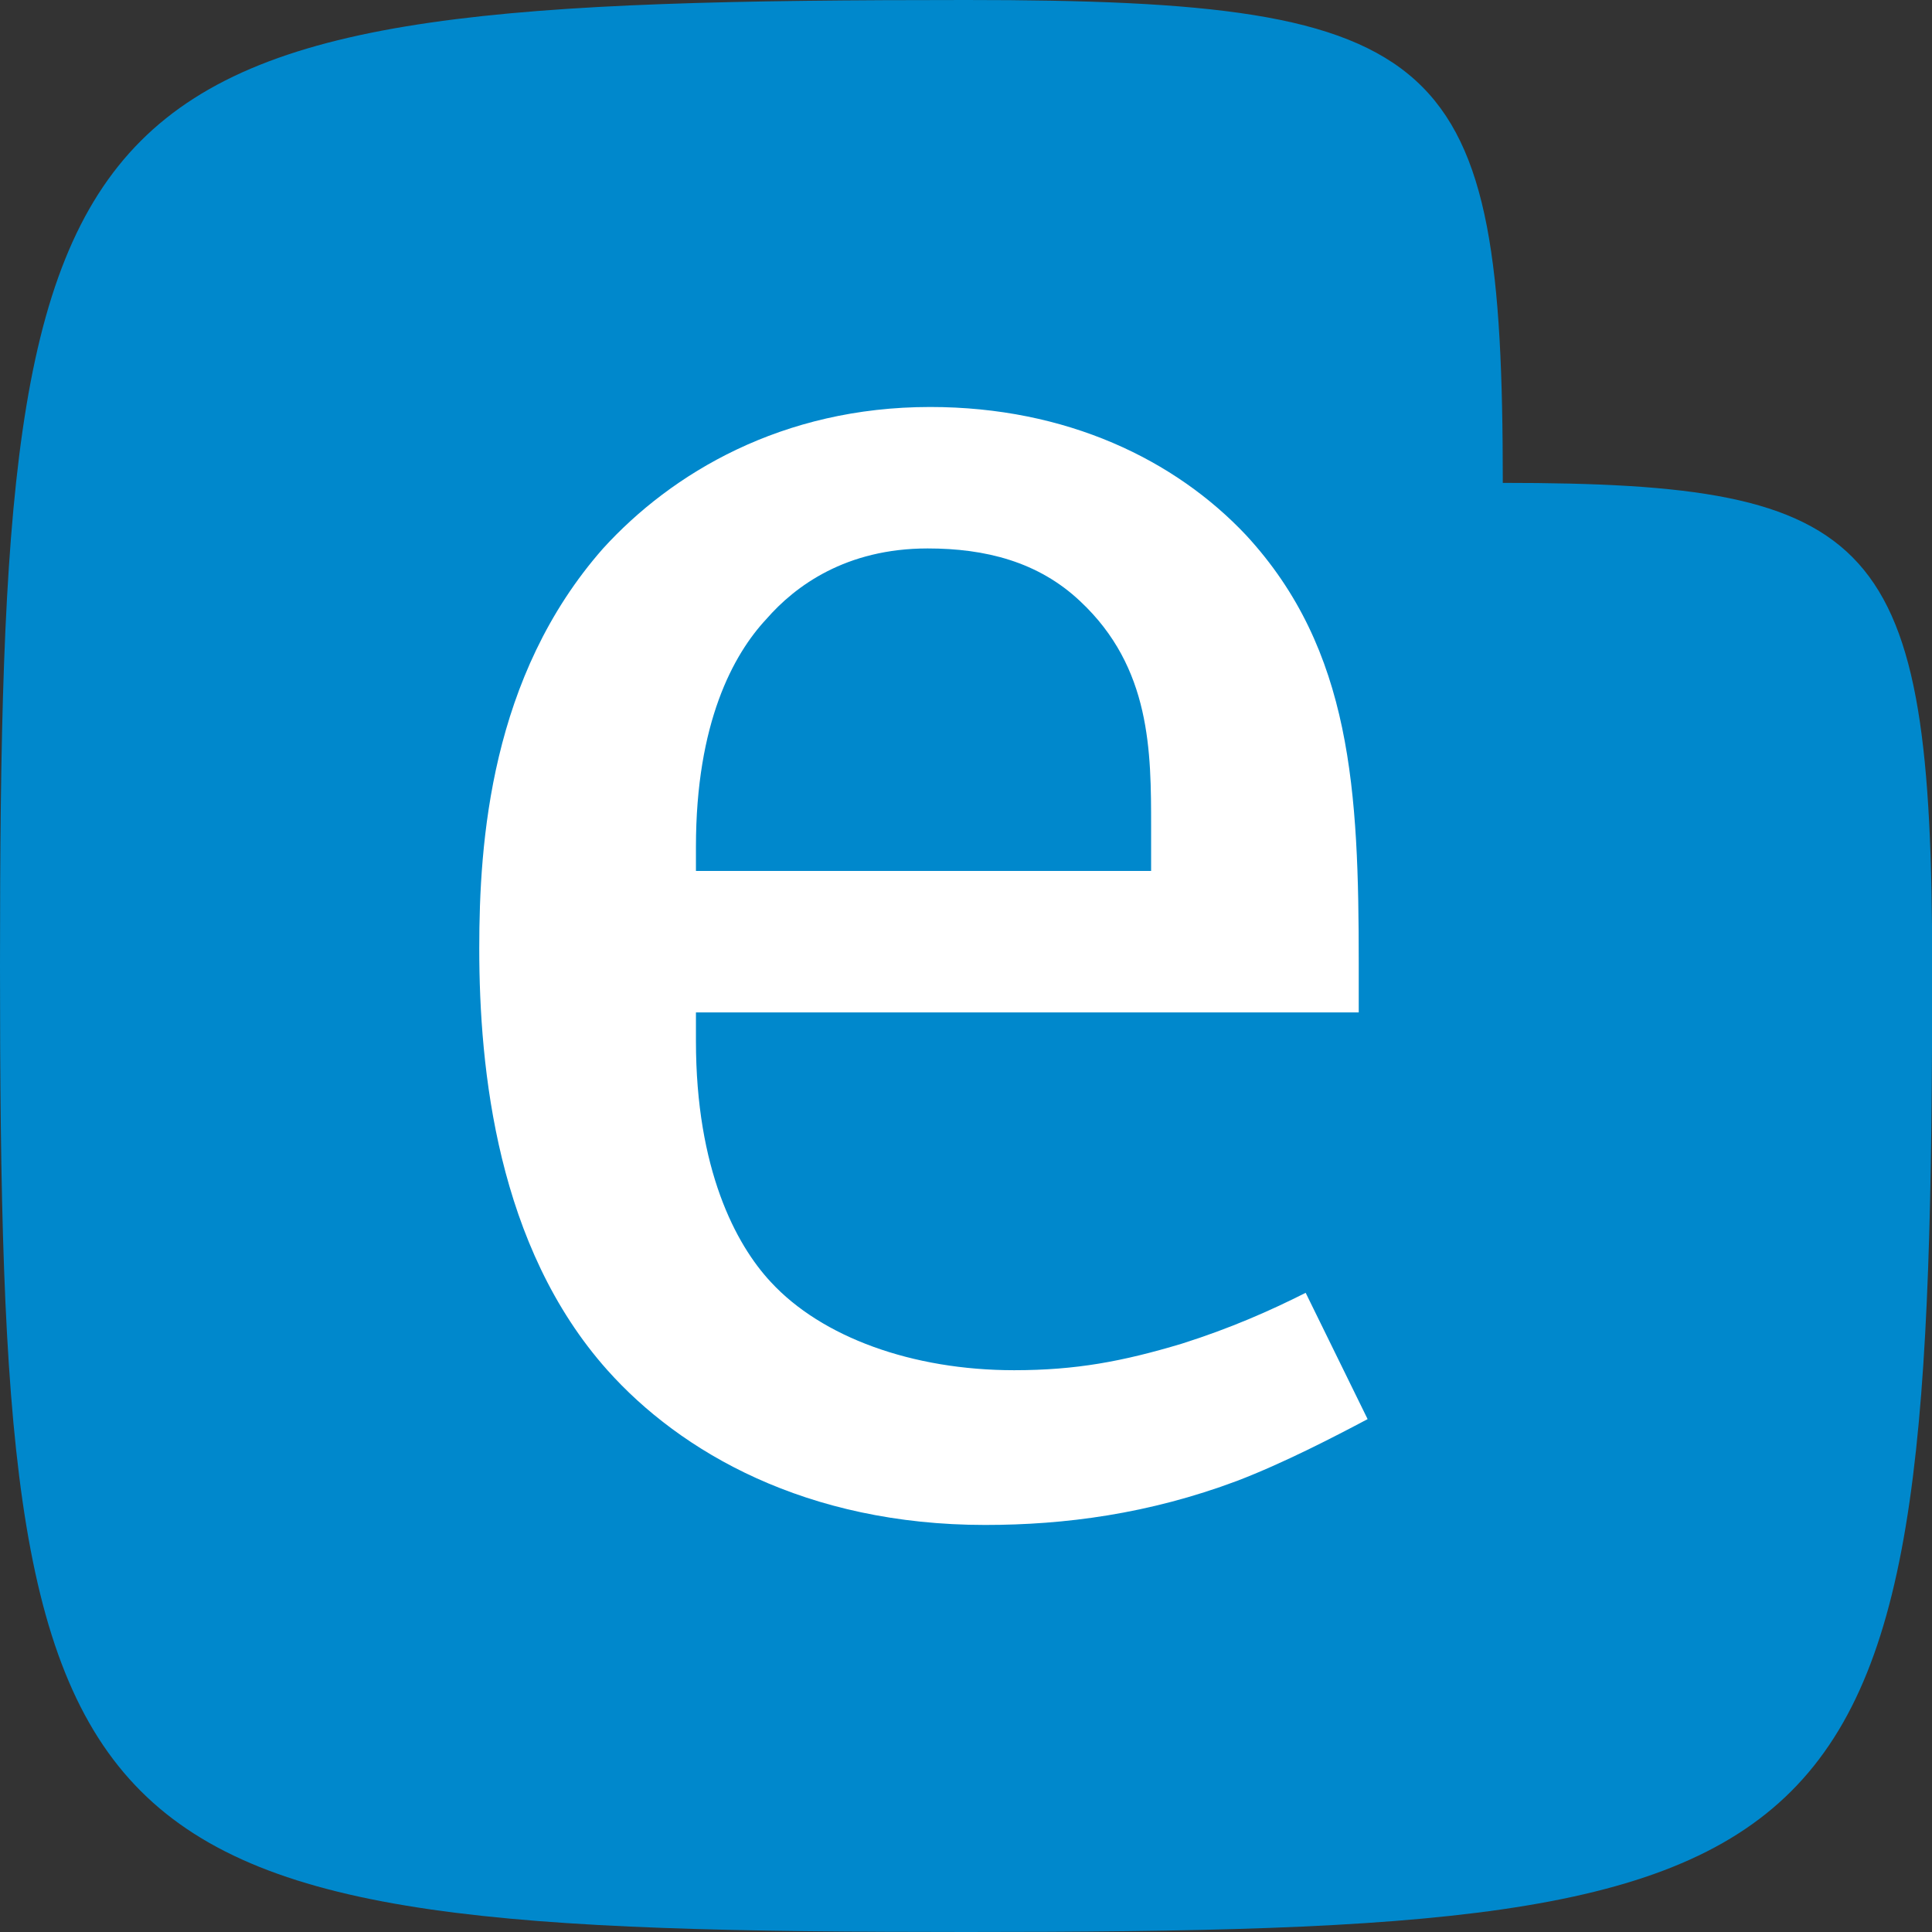
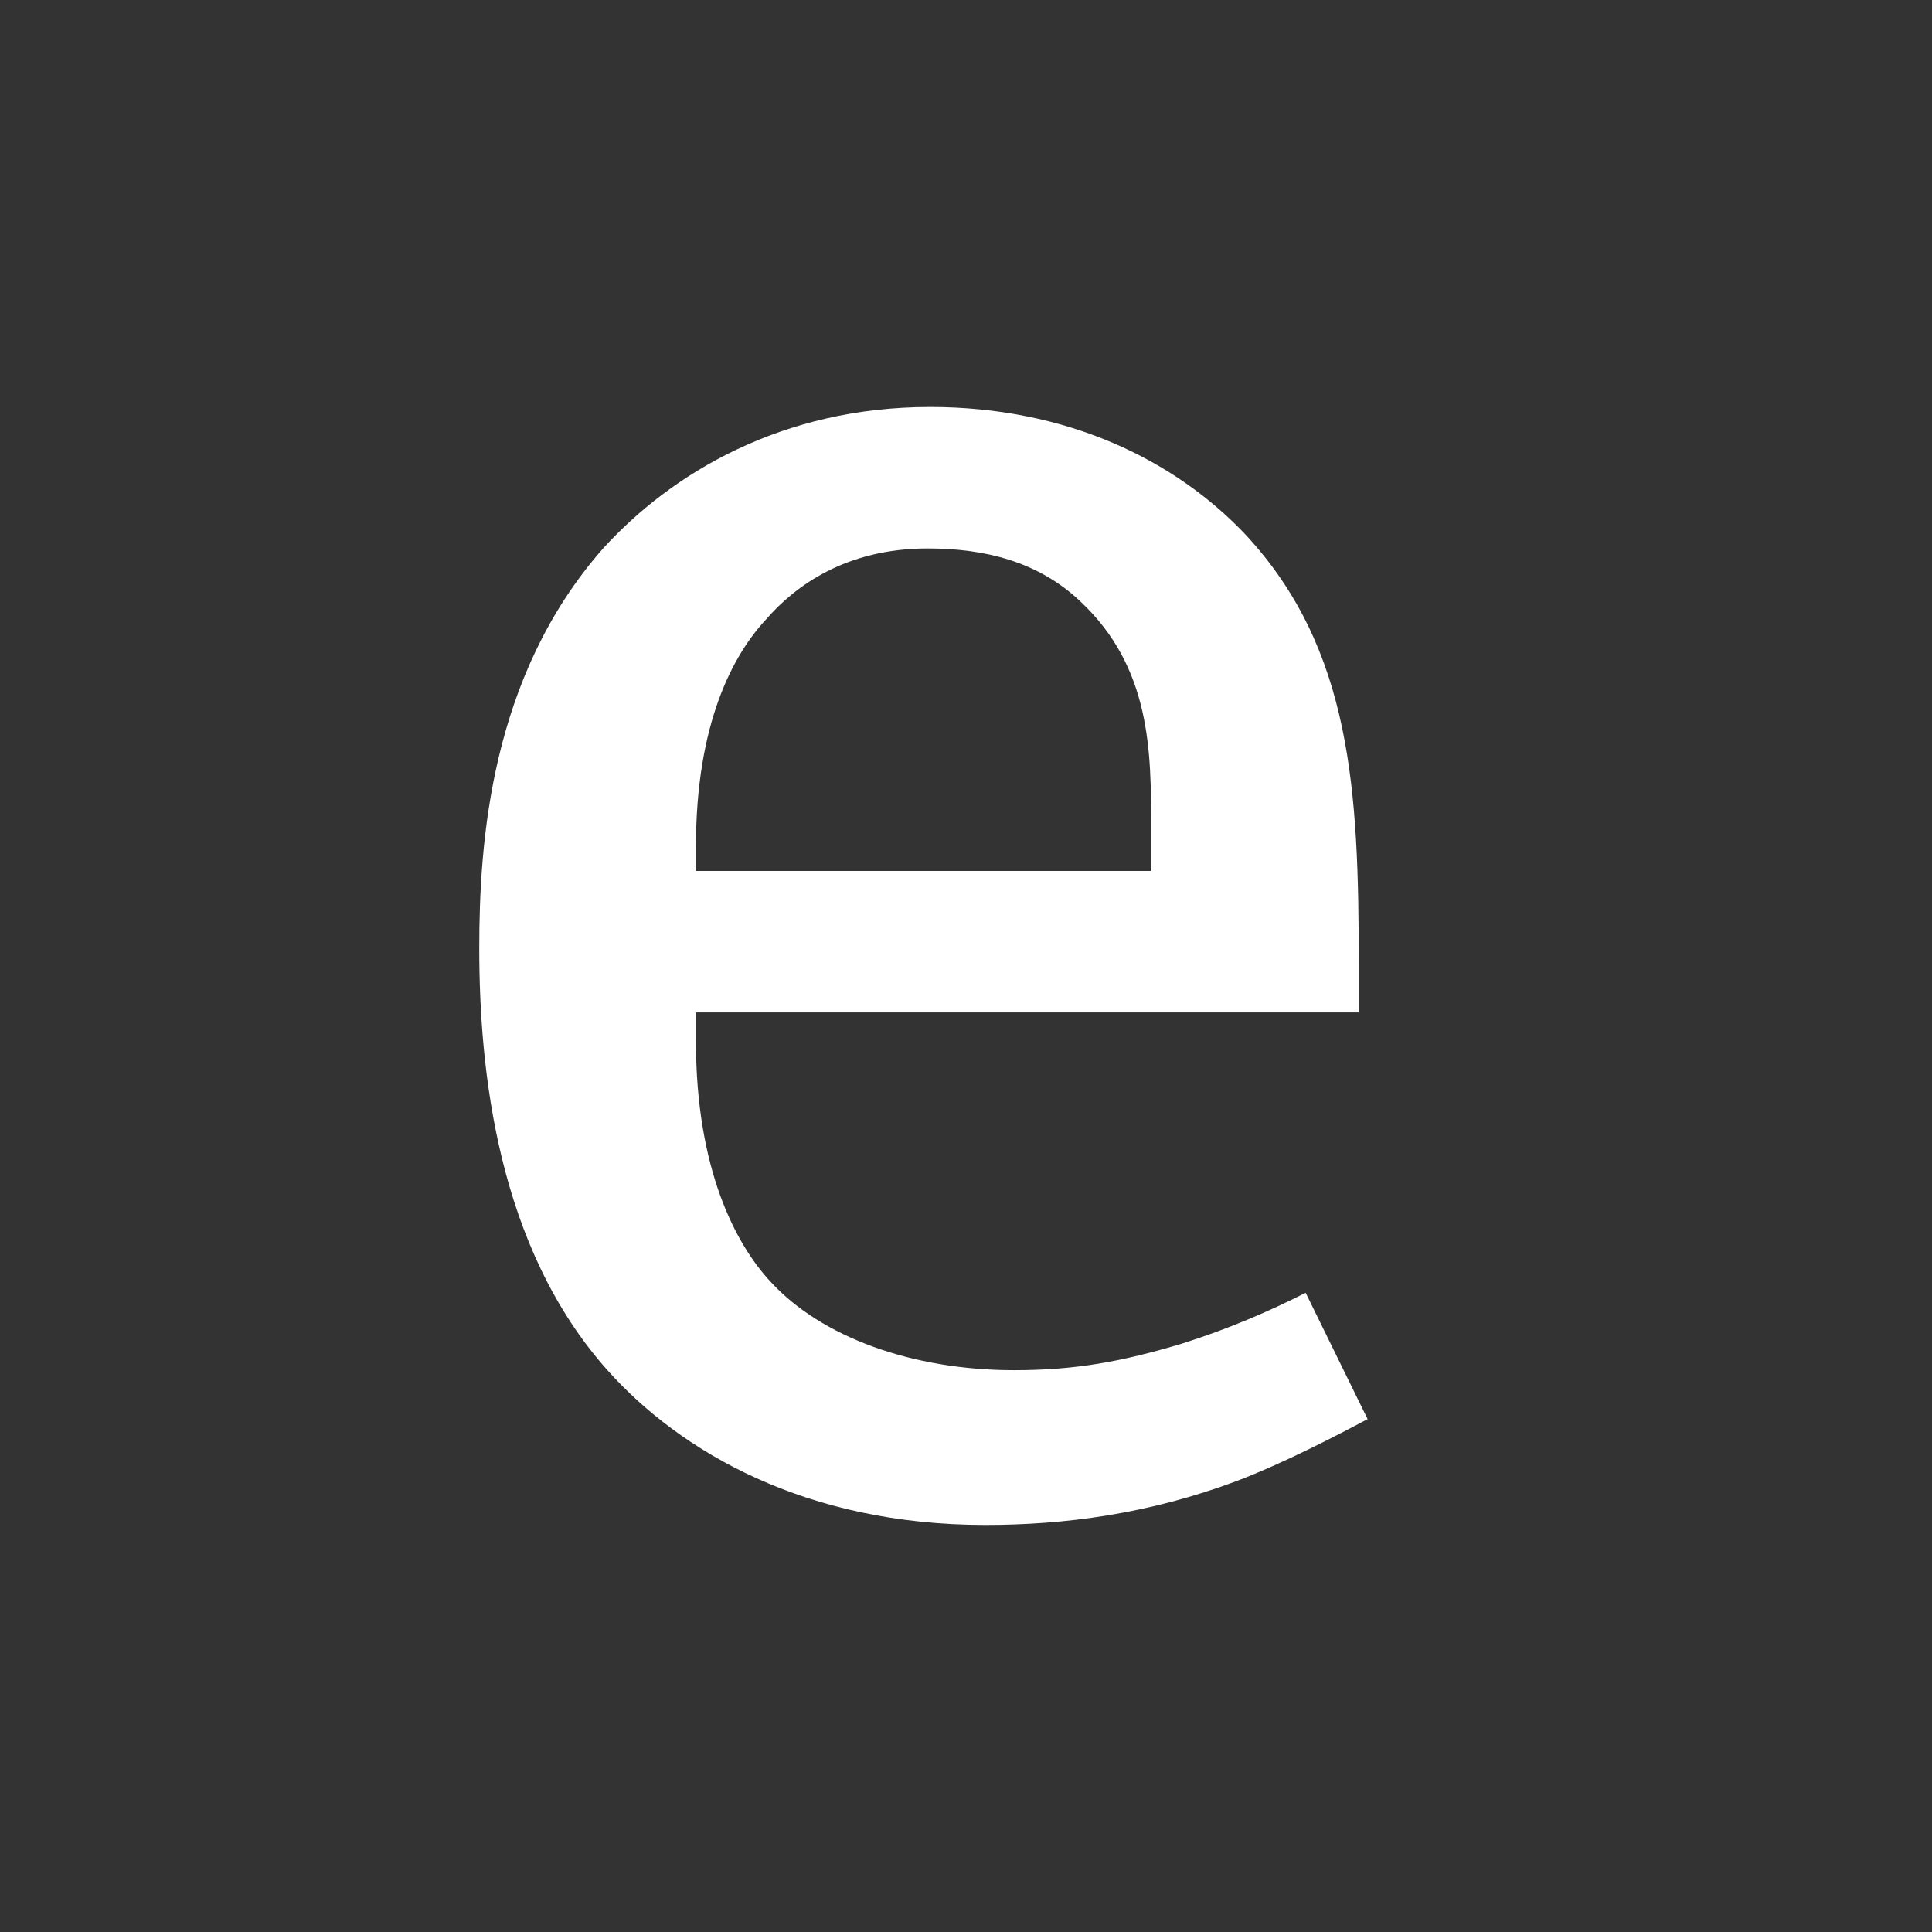
<svg xmlns="http://www.w3.org/2000/svg" width="32" height="32" viewBox="0 0 32 32" fill="none">
  <rect x="0" y="0" width="32" height="32" fill="#333333" stroke="none" />
-   <path d="M24.891 7.998C24.891 0.886 24.002 0 16.001 0C0.889 0 0 0.886 0 15.999C0 31.113 0.889 32 16.001 32C31.113 32 32.003 31.113 32.003 15.999C32.003 8.889 31.113 7.998 24.891 7.998Z" fill="#0088CC" />
  <path fill-rule="evenodd" clip-rule="evenodd" d="M11.527 14.024C11.527 11.973 12.145 10.84 12.694 10.253C13.172 9.704 14.013 9.084 15.365 9.084C16.318 9.084 17.197 9.302 17.893 9.96C19.066 11.059 19.066 12.45 19.066 13.696V14.426H11.527V14.024ZM19.573 22.256C18.589 22.551 17.819 22.695 16.797 22.695C15.113 22.695 13.61 22.149 12.767 21.234C12.185 20.611 11.527 19.365 11.527 17.243V16.769H22.505V15.961C22.505 13.109 22.394 10.765 20.639 8.864C19.465 7.618 17.671 6.741 15.406 6.741C12.952 6.741 11.123 7.838 9.989 9.084C8.121 11.204 7.938 13.949 7.938 15.707C7.938 17.72 8.234 20.647 10.061 22.695C11.271 24.05 13.353 25.258 16.318 25.258C17.635 25.258 19.028 25.076 20.49 24.528C21.261 24.233 22.102 23.797 22.652 23.505L21.626 21.413C21.041 21.708 20.382 22 19.573 22.256Z" fill="white" />
</svg>